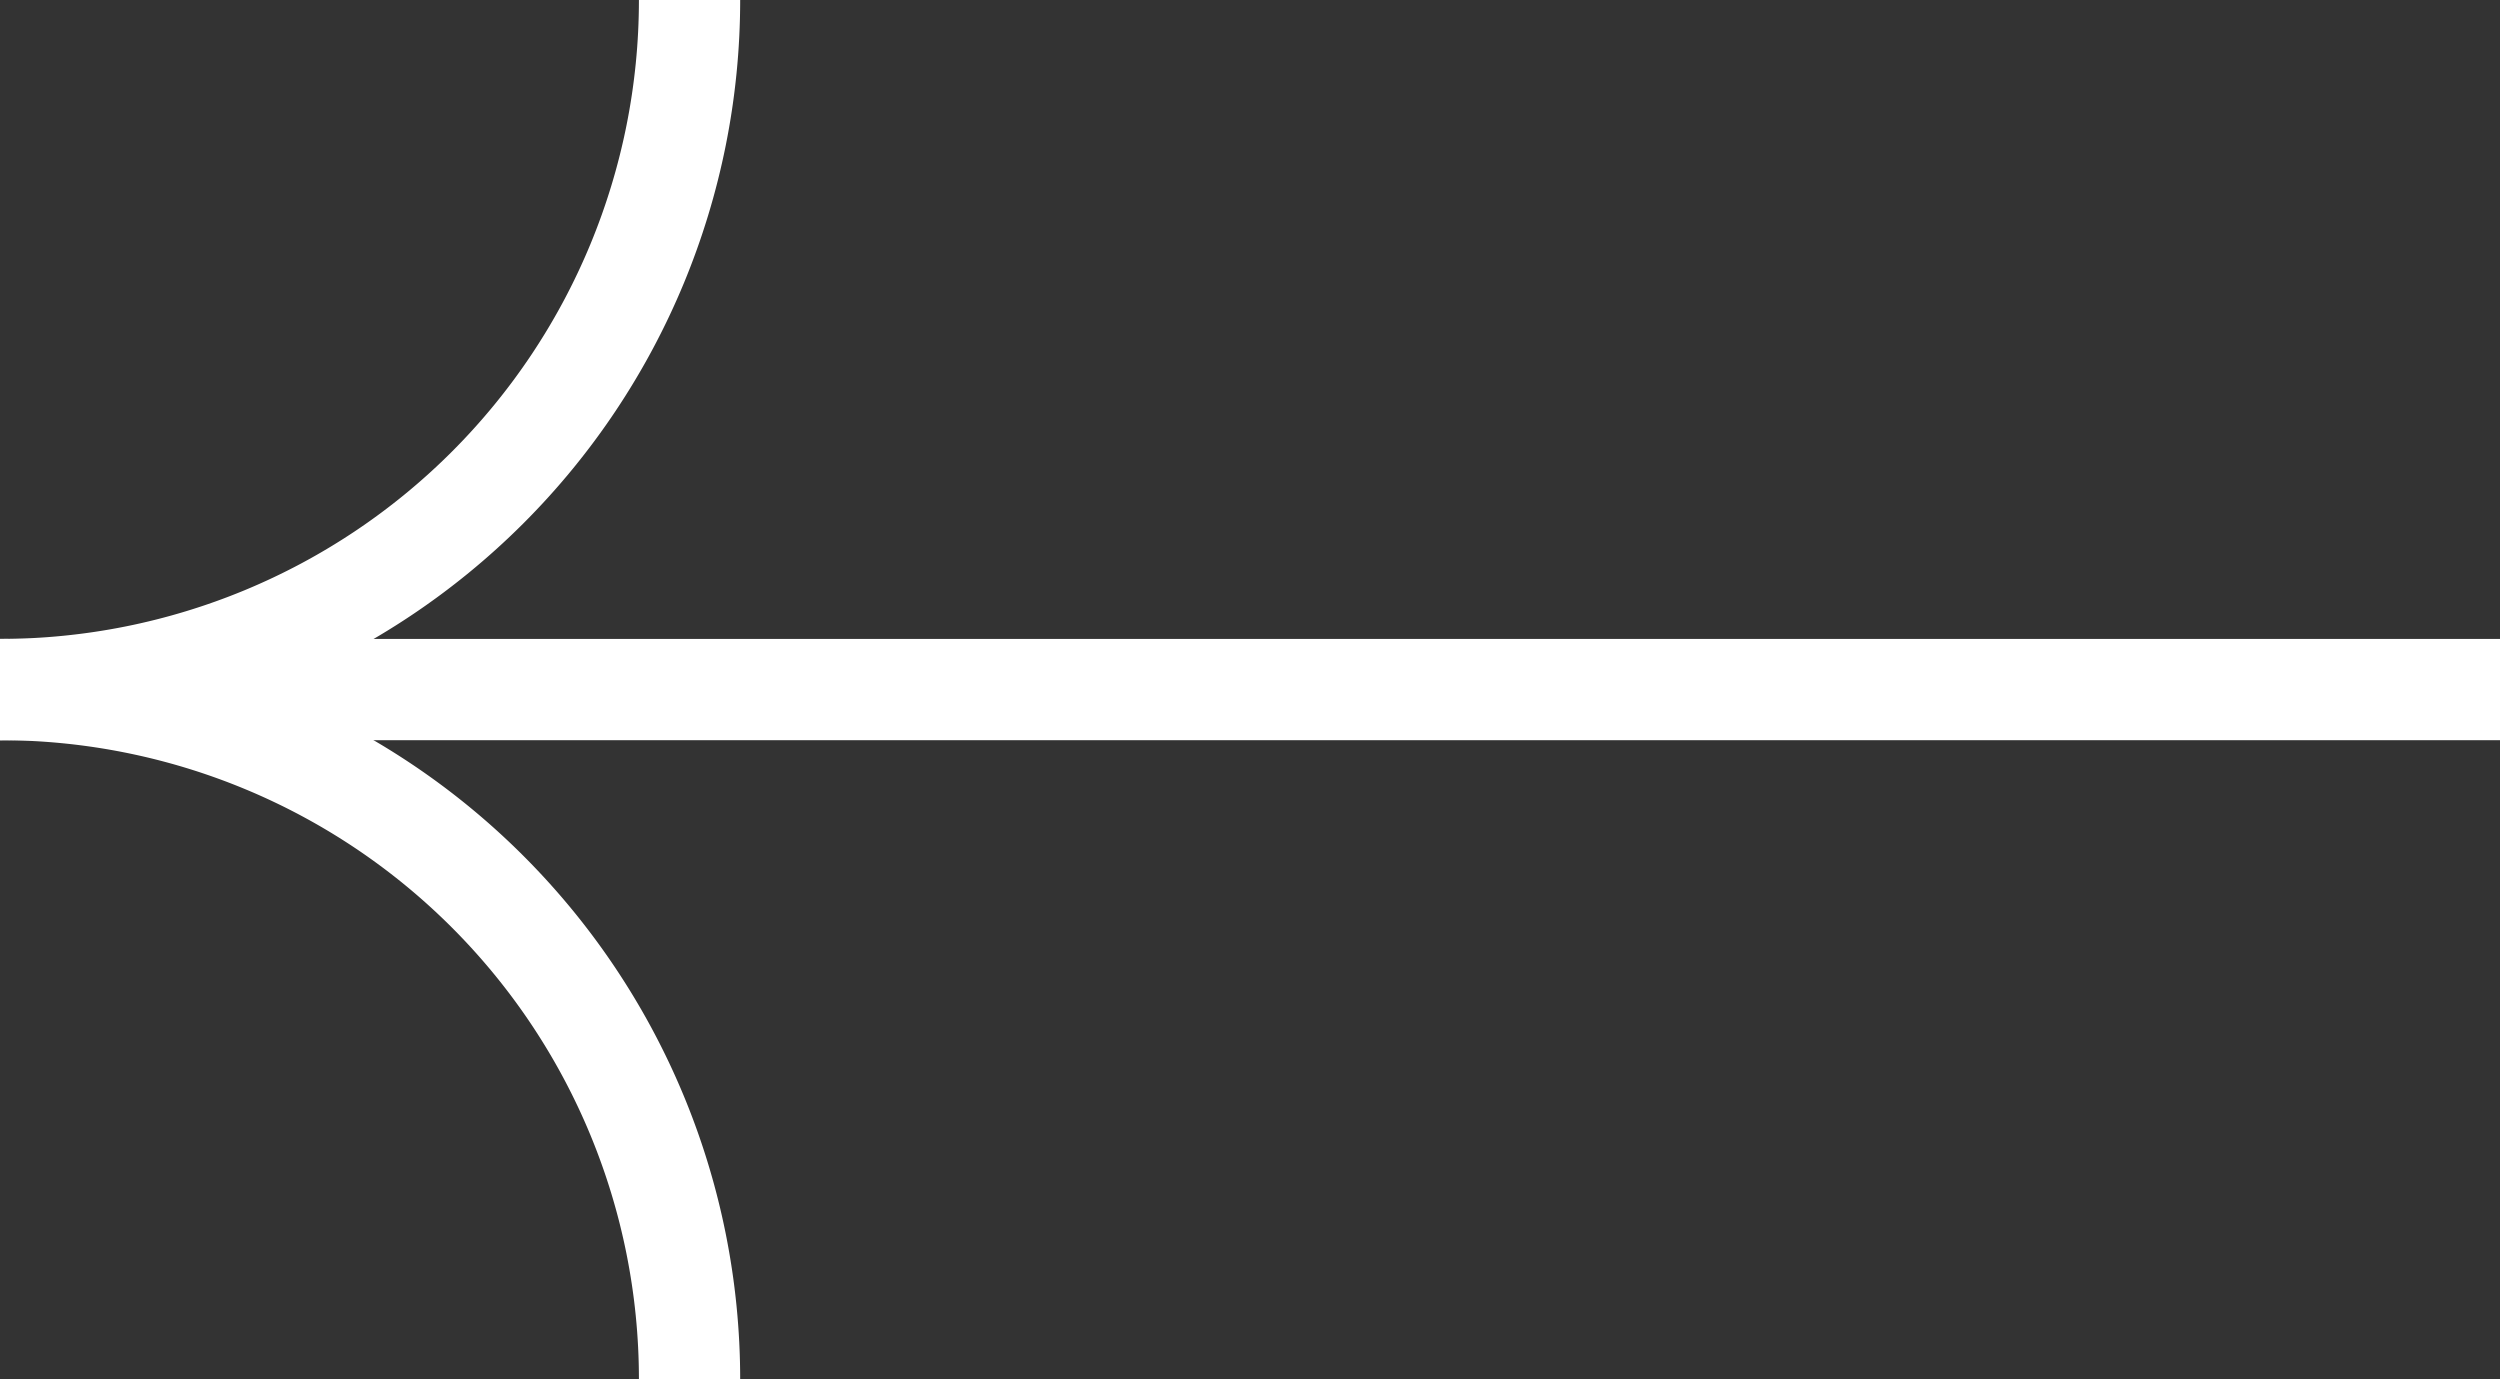
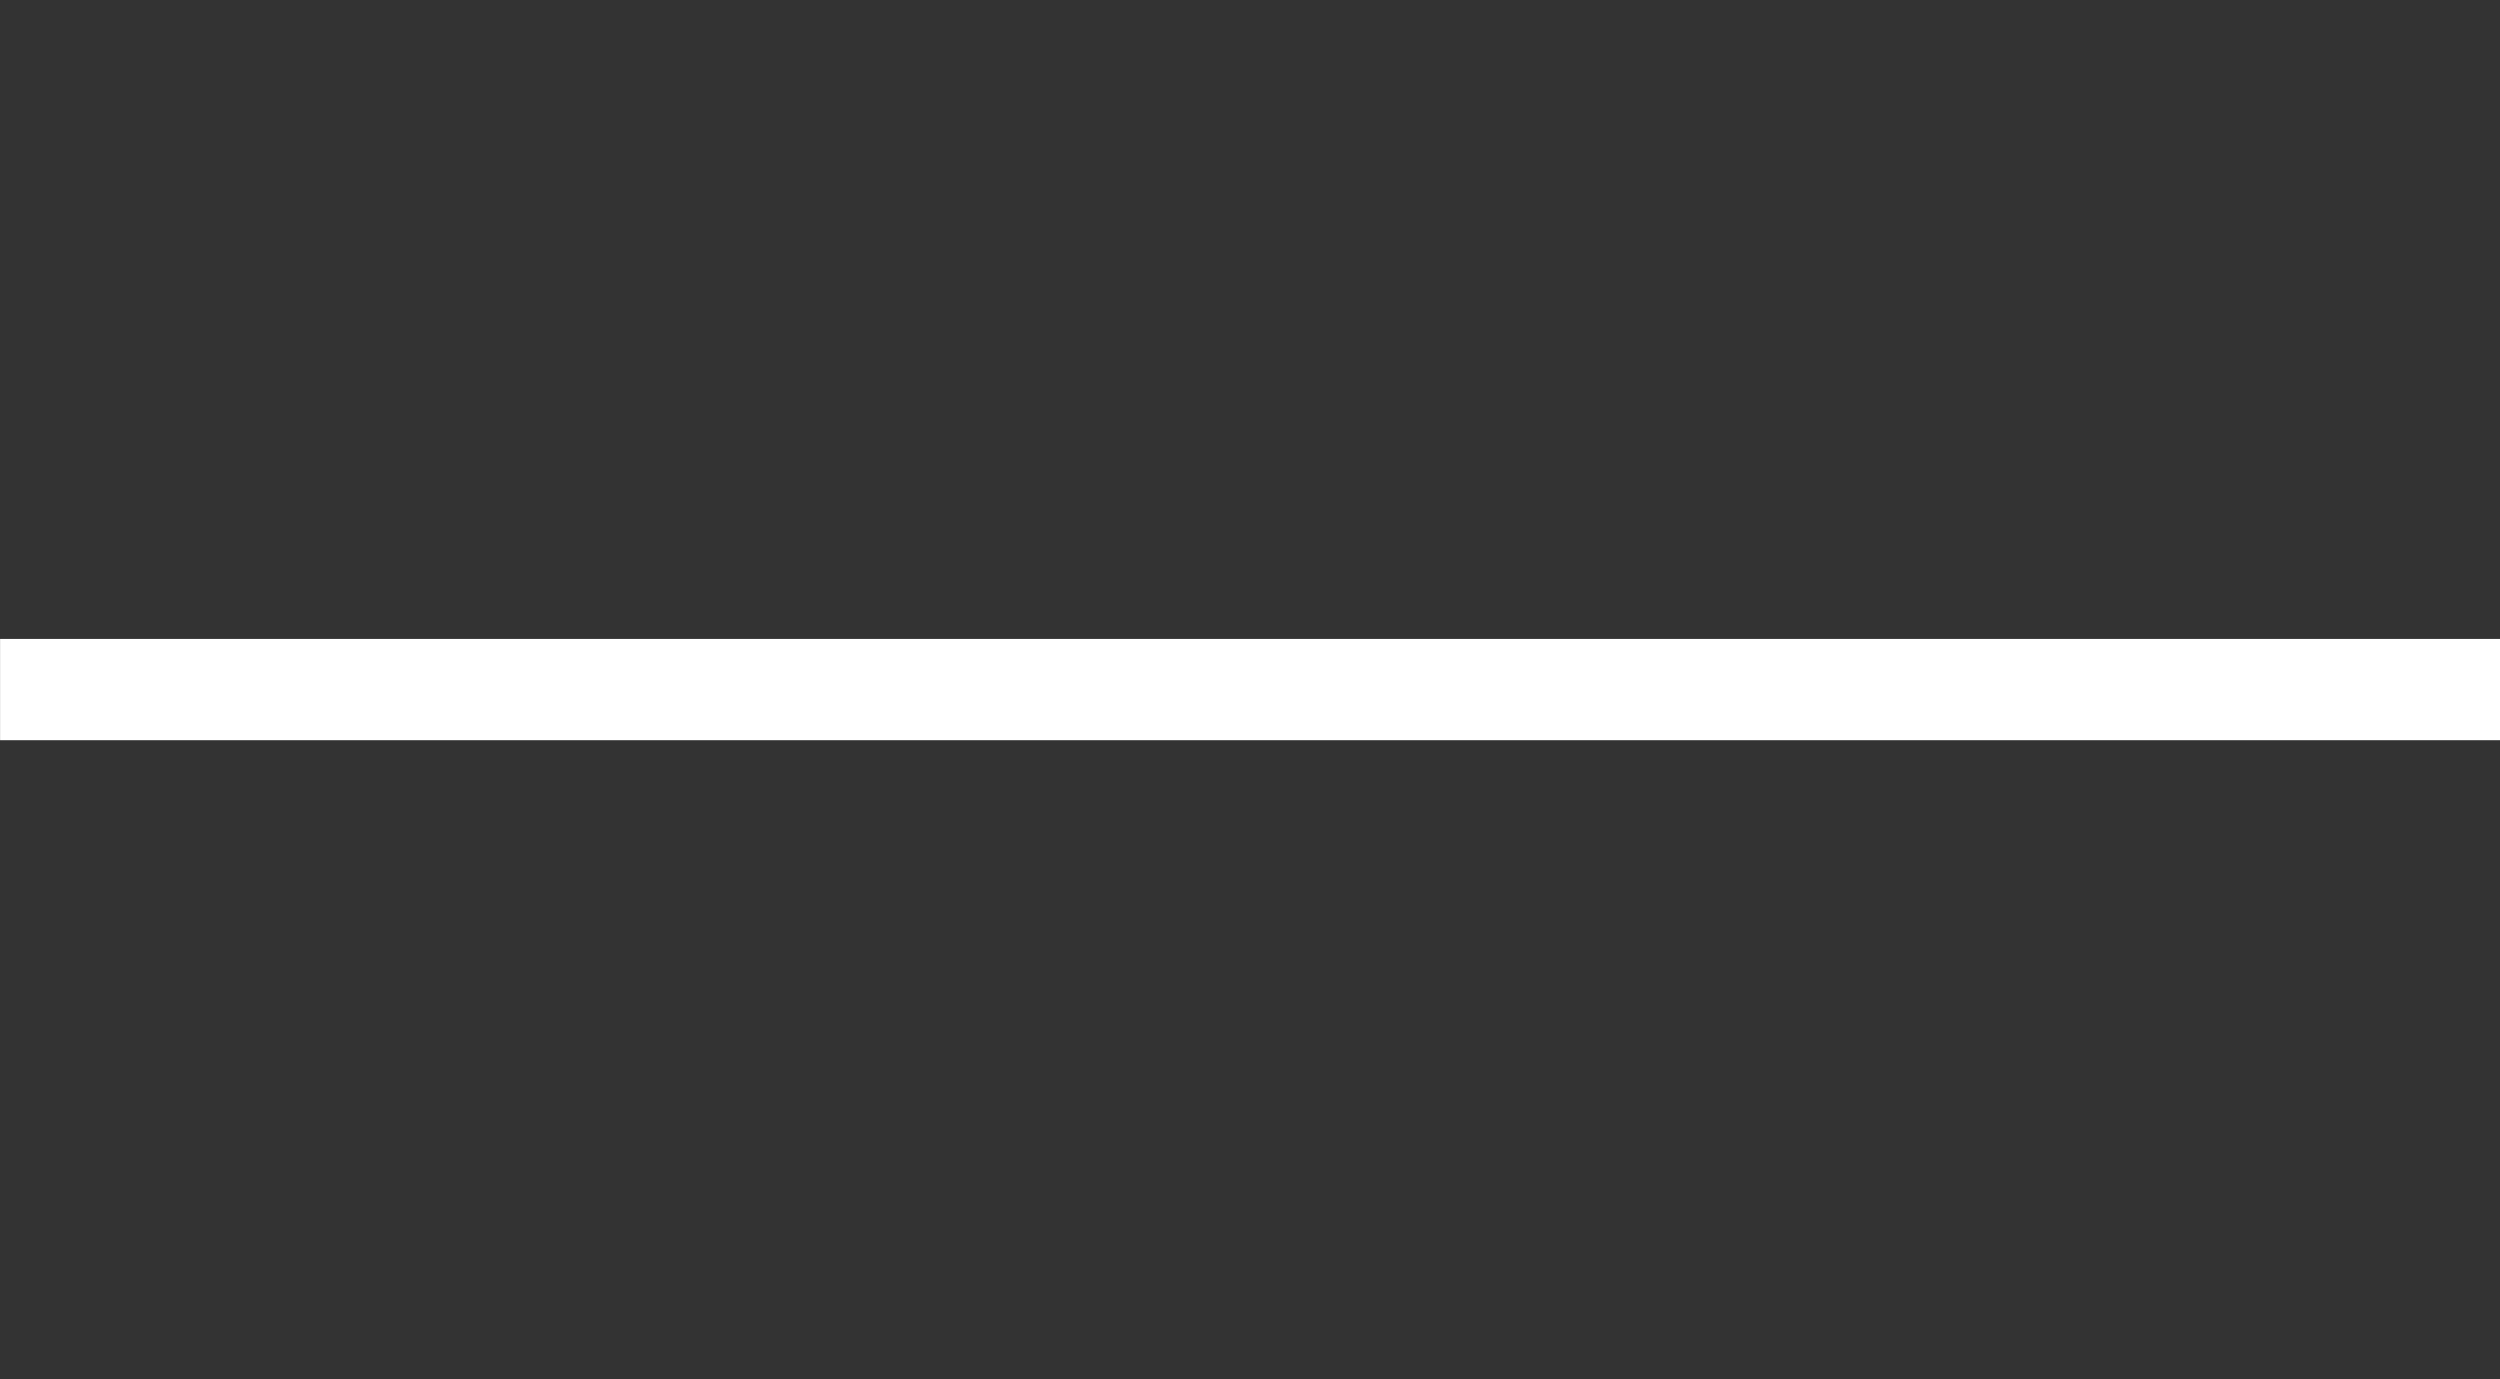
<svg xmlns="http://www.w3.org/2000/svg" width="37.035" height="20.429" viewBox="0 0 37.035 20.429">
  <rect x="0" y="0" width="37.035" height="20.429" fill="#333333" stroke="none" />
  <g transform="translate(37.035) rotate(90)">
-     <path d="M0,10.215A10.218,10.218,0,0,1,10.215,0" transform="translate(10.215 26.82)" fill="none" stroke="#fff" stroke-miterlimit="10" stroke-width="1.5" />
-     <path d="M0,0A10.215,10.215,0,0,1,7.223,2.992a10.215,10.215,0,0,1,2.992,7.223" transform="translate(0 26.82)" fill="none" stroke="#fff" stroke-miterlimit="10" stroke-width="1.5" />
    <path d="M0,37.034V0" transform="translate(10.215)" fill="none" stroke="#fff" stroke-miterlimit="10" stroke-width="1.5" />
  </g>
</svg>